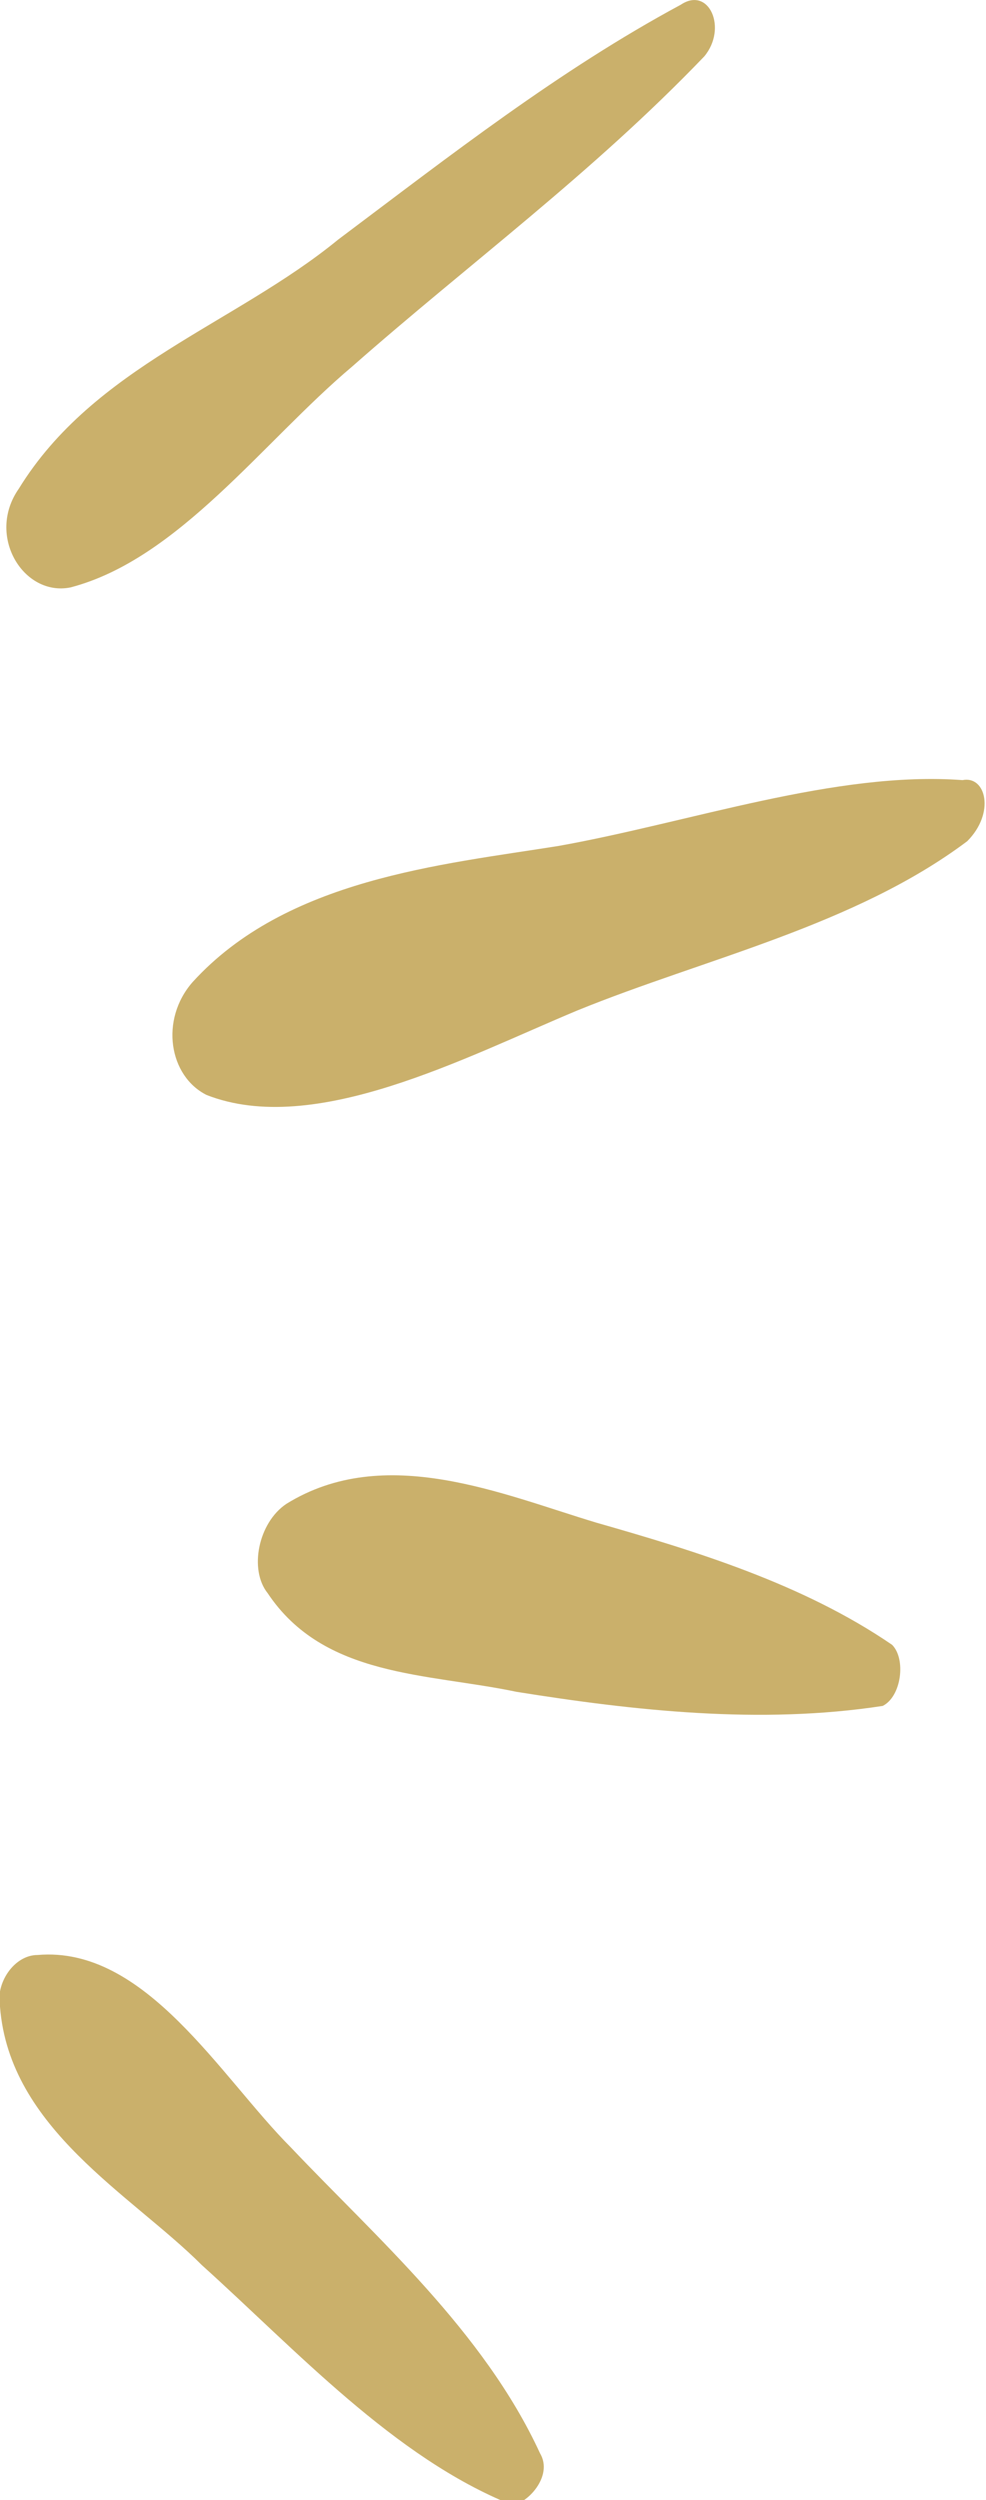
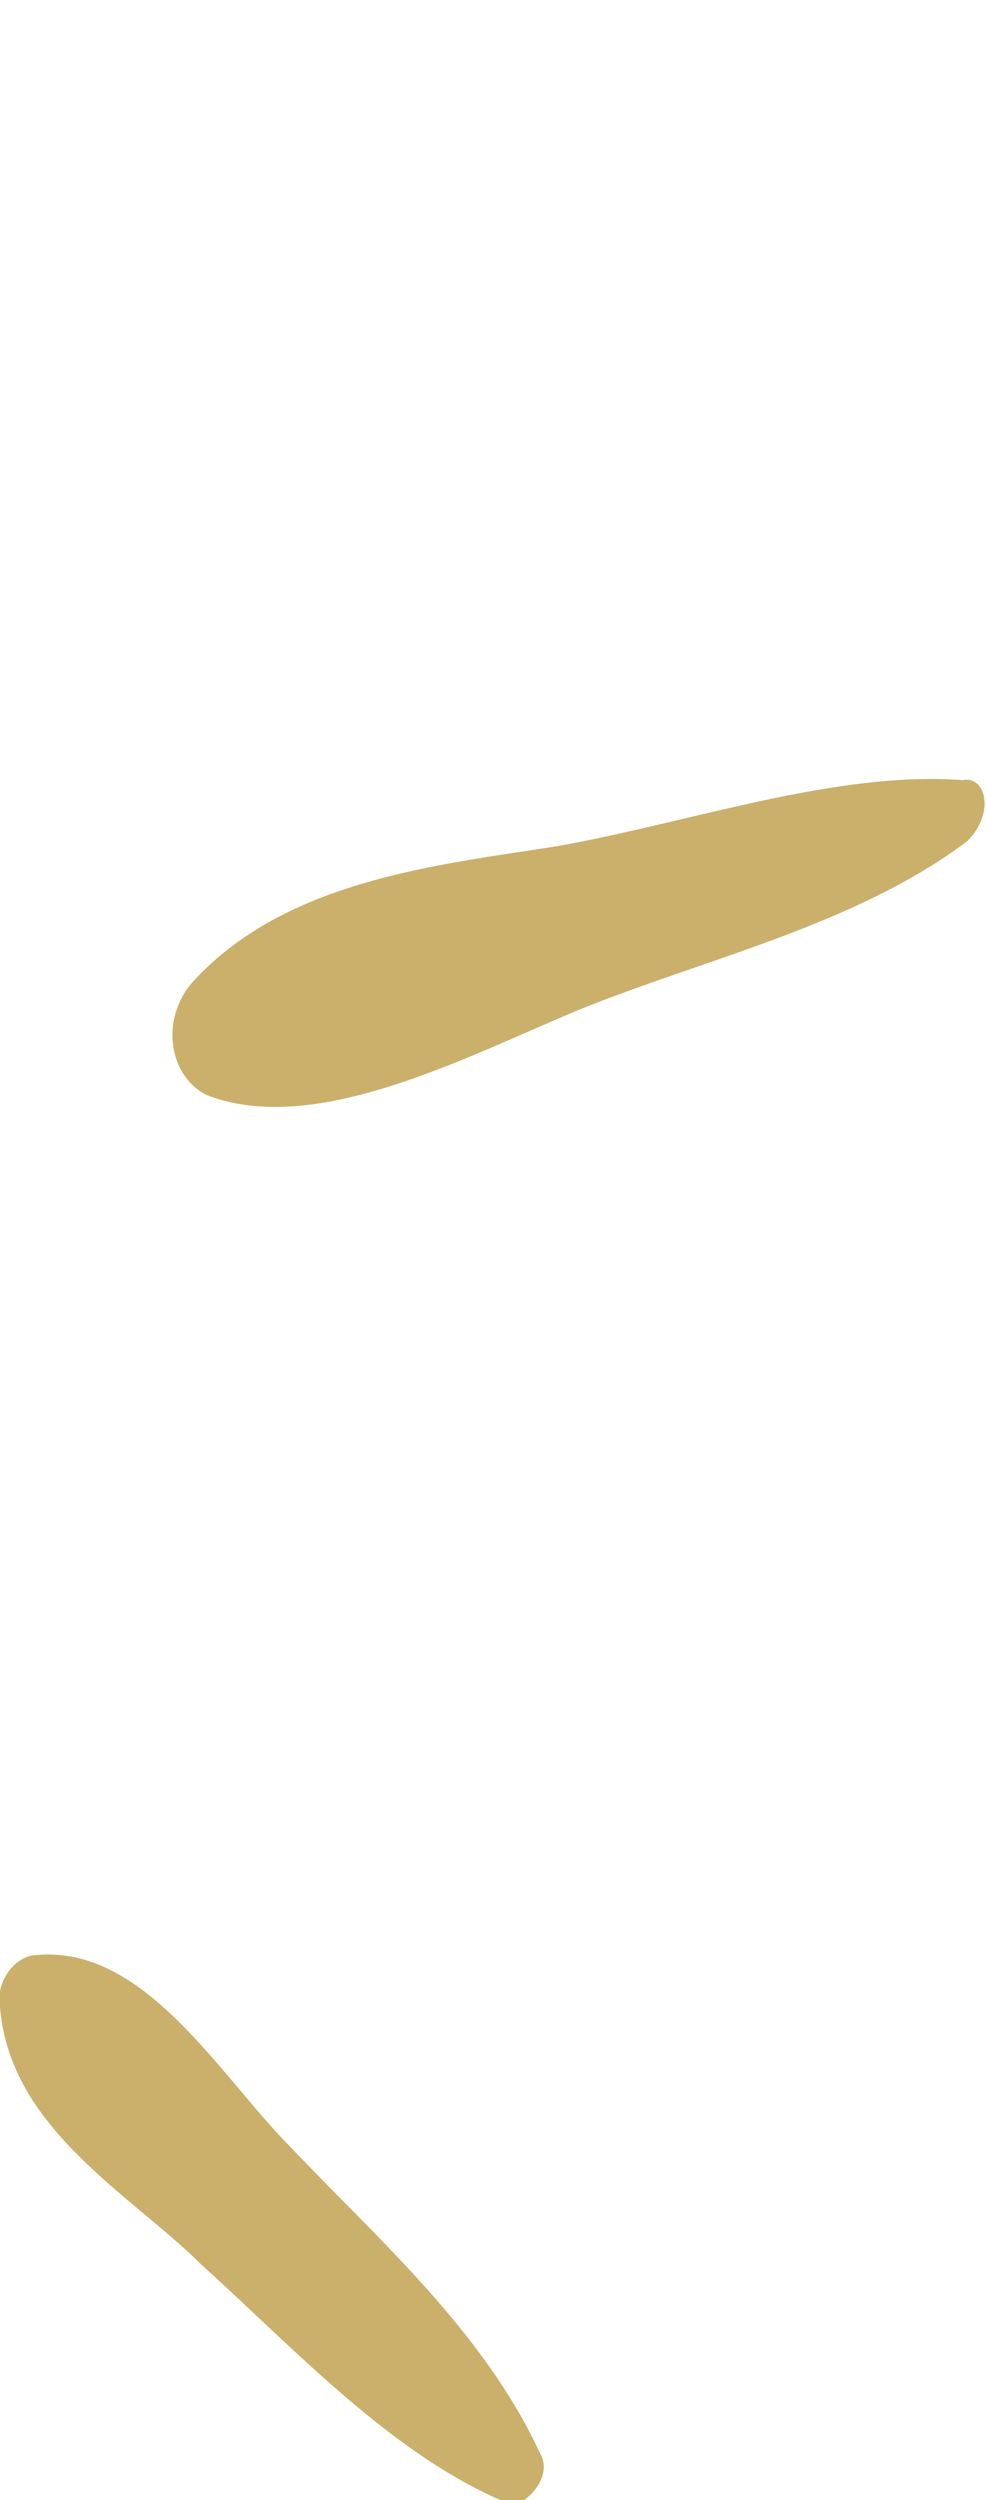
<svg xmlns="http://www.w3.org/2000/svg" version="1.1" id="Layer_1" x="0px" y="0px" viewBox="0 0 21 53.2" style="enable-background:new 0 0 21 53.2;" xml:space="preserve">
  <style type="text/css">
	.st0{fill:#CAB06B;}
</style>
  <g>
    <path class="st0" d="M11.5,52.2c-1.2-2.6-3.5-4.6-5.3-6.5c-1.5-1.5-3.1-4.3-5.4-4.1c-0.5,0-0.9,0.6-0.8,1.1c0.2,2.6,2.8,4,4.3,5.5   c2,1.8,4.1,4.1,6.6,5.1C11.2,53.3,11.8,52.7,11.5,52.2L11.5,52.2z" />
-     <path class="st0" d="M19,35c-1.9-1.3-4.2-2-6.3-2.6c-2-0.6-4.5-1.7-6.6-0.4c-0.6,0.4-0.8,1.4-0.4,1.9c1.2,1.8,3.4,1.7,5.3,2.1   c2.5,0.4,5.2,0.7,7.8,0.3C19.2,36.1,19.3,35.3,19,35L19,35z" />
    <path class="st0" d="M20.5,16.6c-2.7-0.2-5.8,0.9-8.6,1.4c-2.5,0.4-5.8,0.7-7.8,2.9c-0.7,0.8-0.5,2,0.3,2.4   c2.3,0.9,5.5-0.8,7.9-1.8c2.7-1.1,5.9-1.8,8.3-3.6C21.2,17.3,21,16.5,20.5,16.6L20.5,16.6z" />
-     <path class="st0" d="M14.5,0.1c-2.6,1.4-4.9,3.2-7.3,5C5,6.9,2,7.8,0.4,10.4c-0.7,1,0.1,2.3,1.1,2.1c2.3-0.6,4.1-3.1,6-4.7   C10,5.6,12.6,3.7,15,1.2C15.5,0.6,15.1-0.3,14.5,0.1L14.5,0.1z" />
  </g>
</svg>